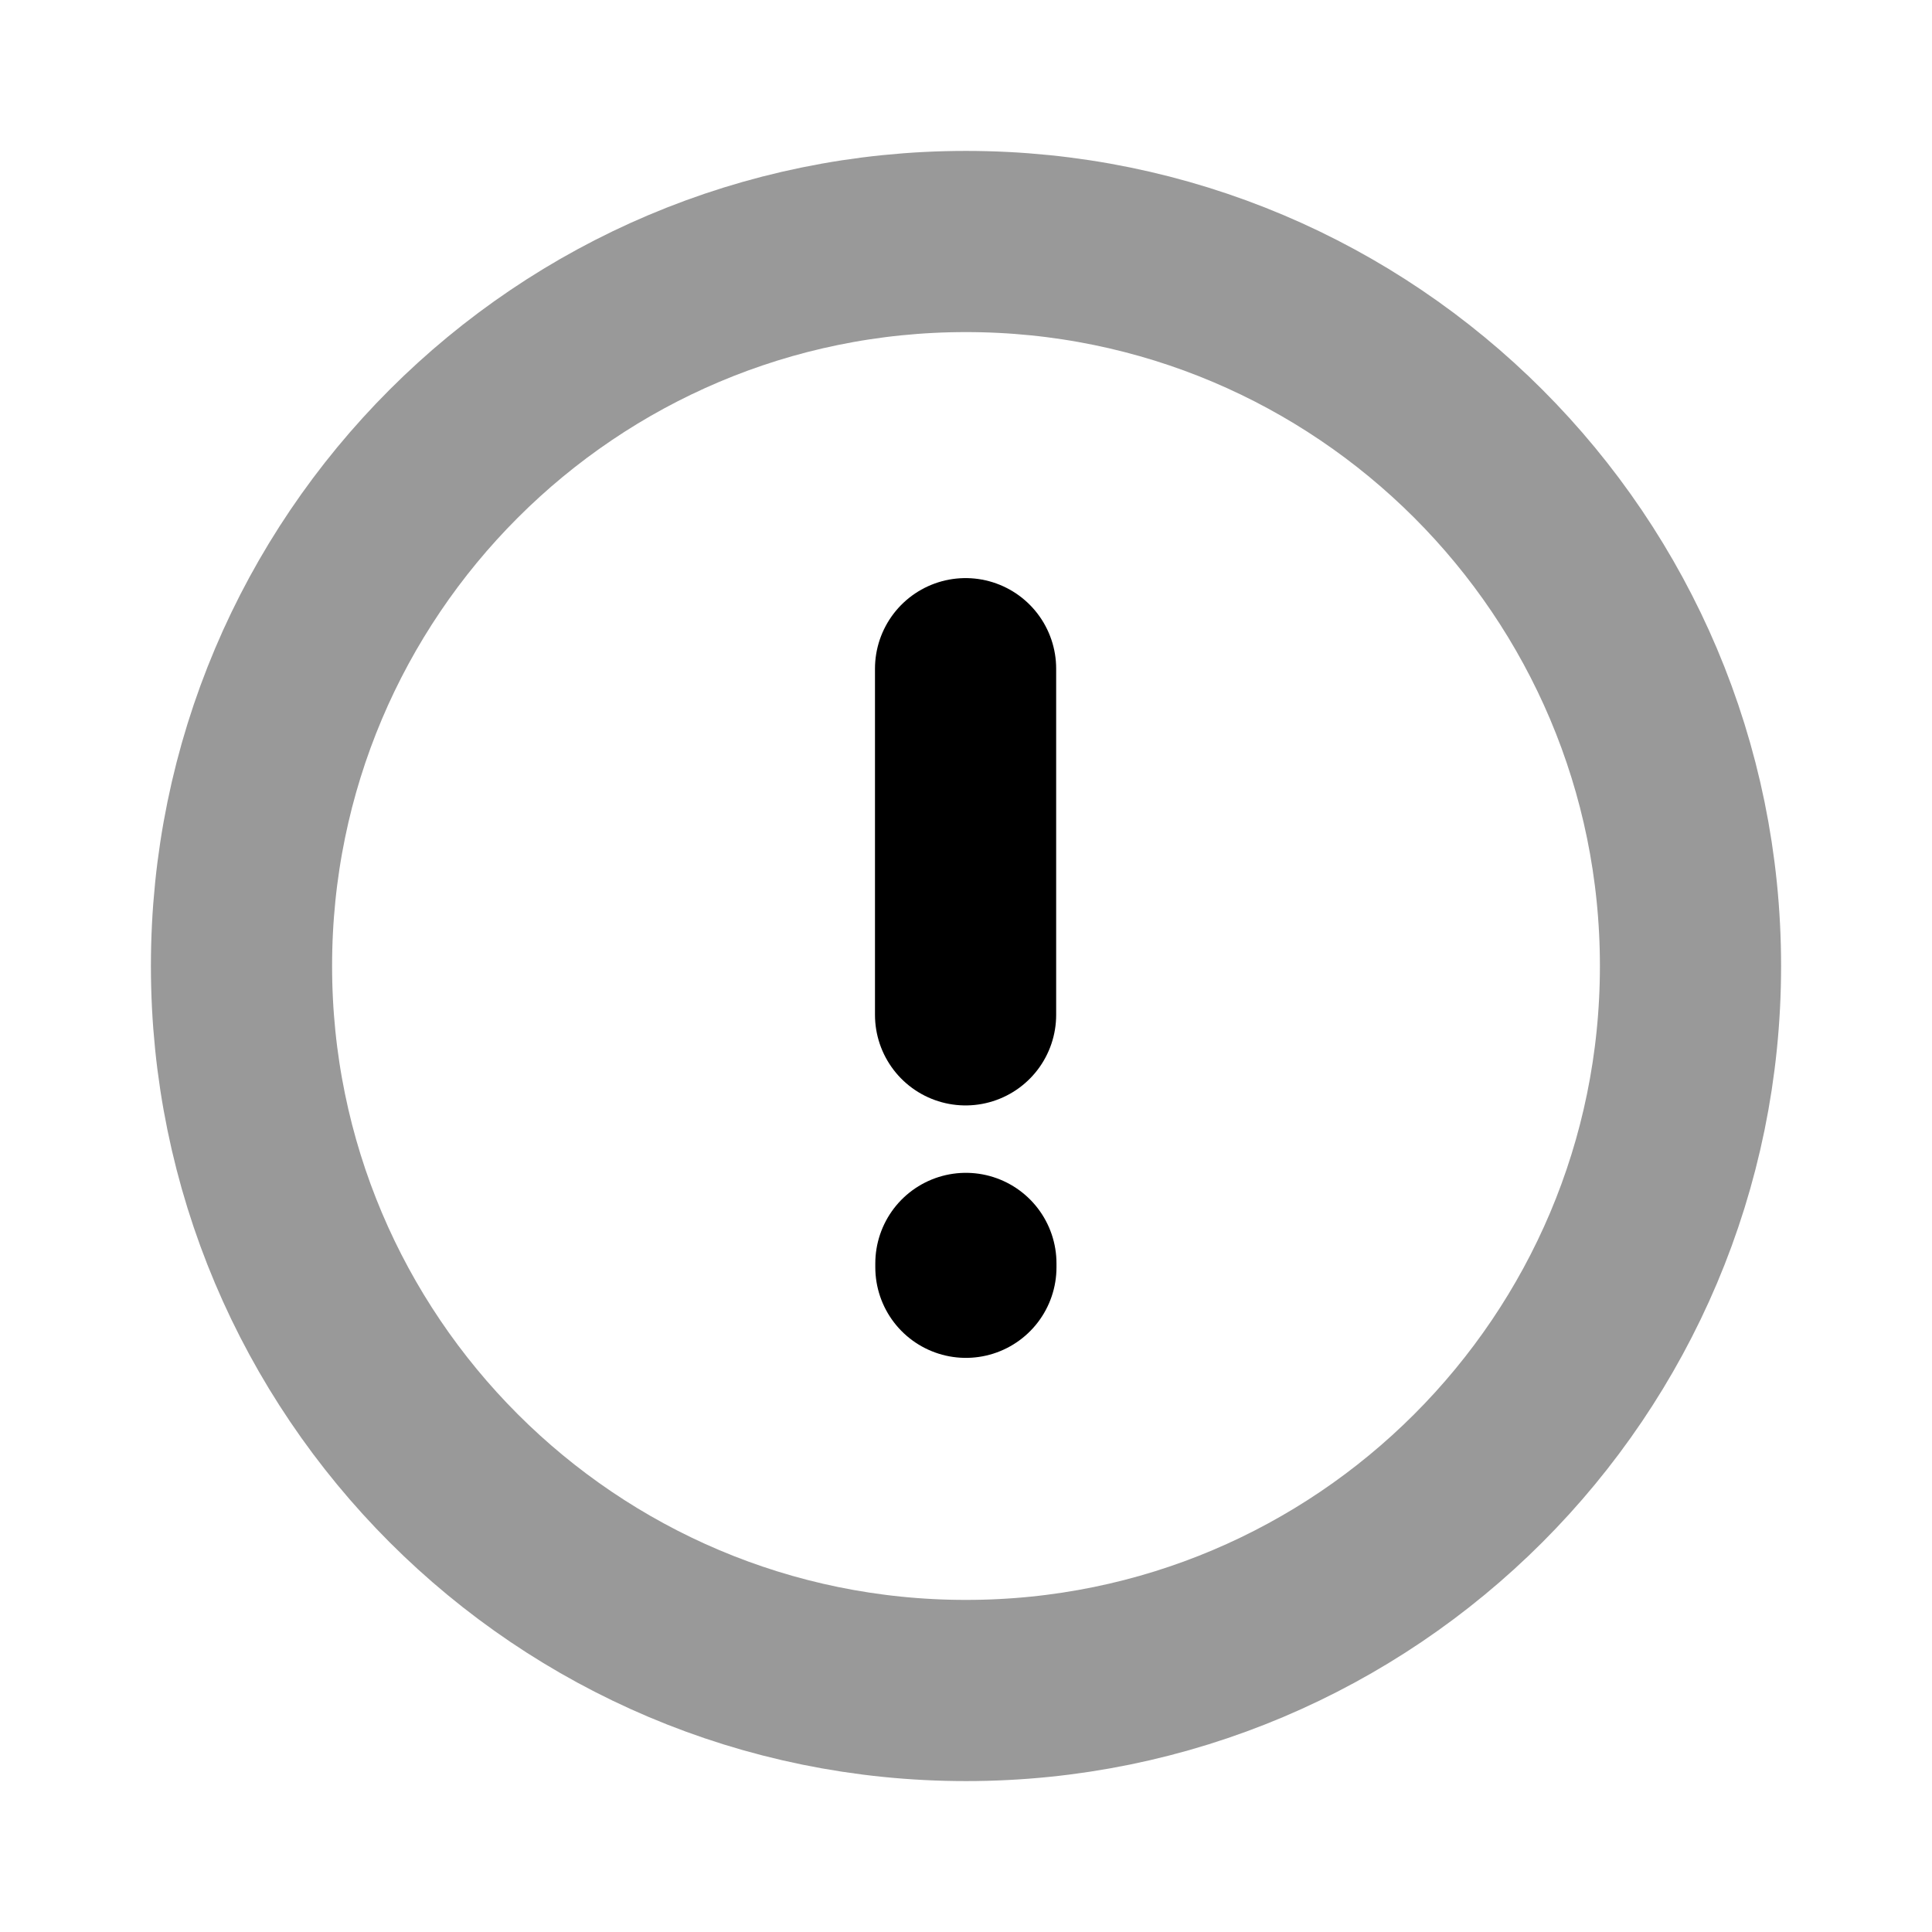
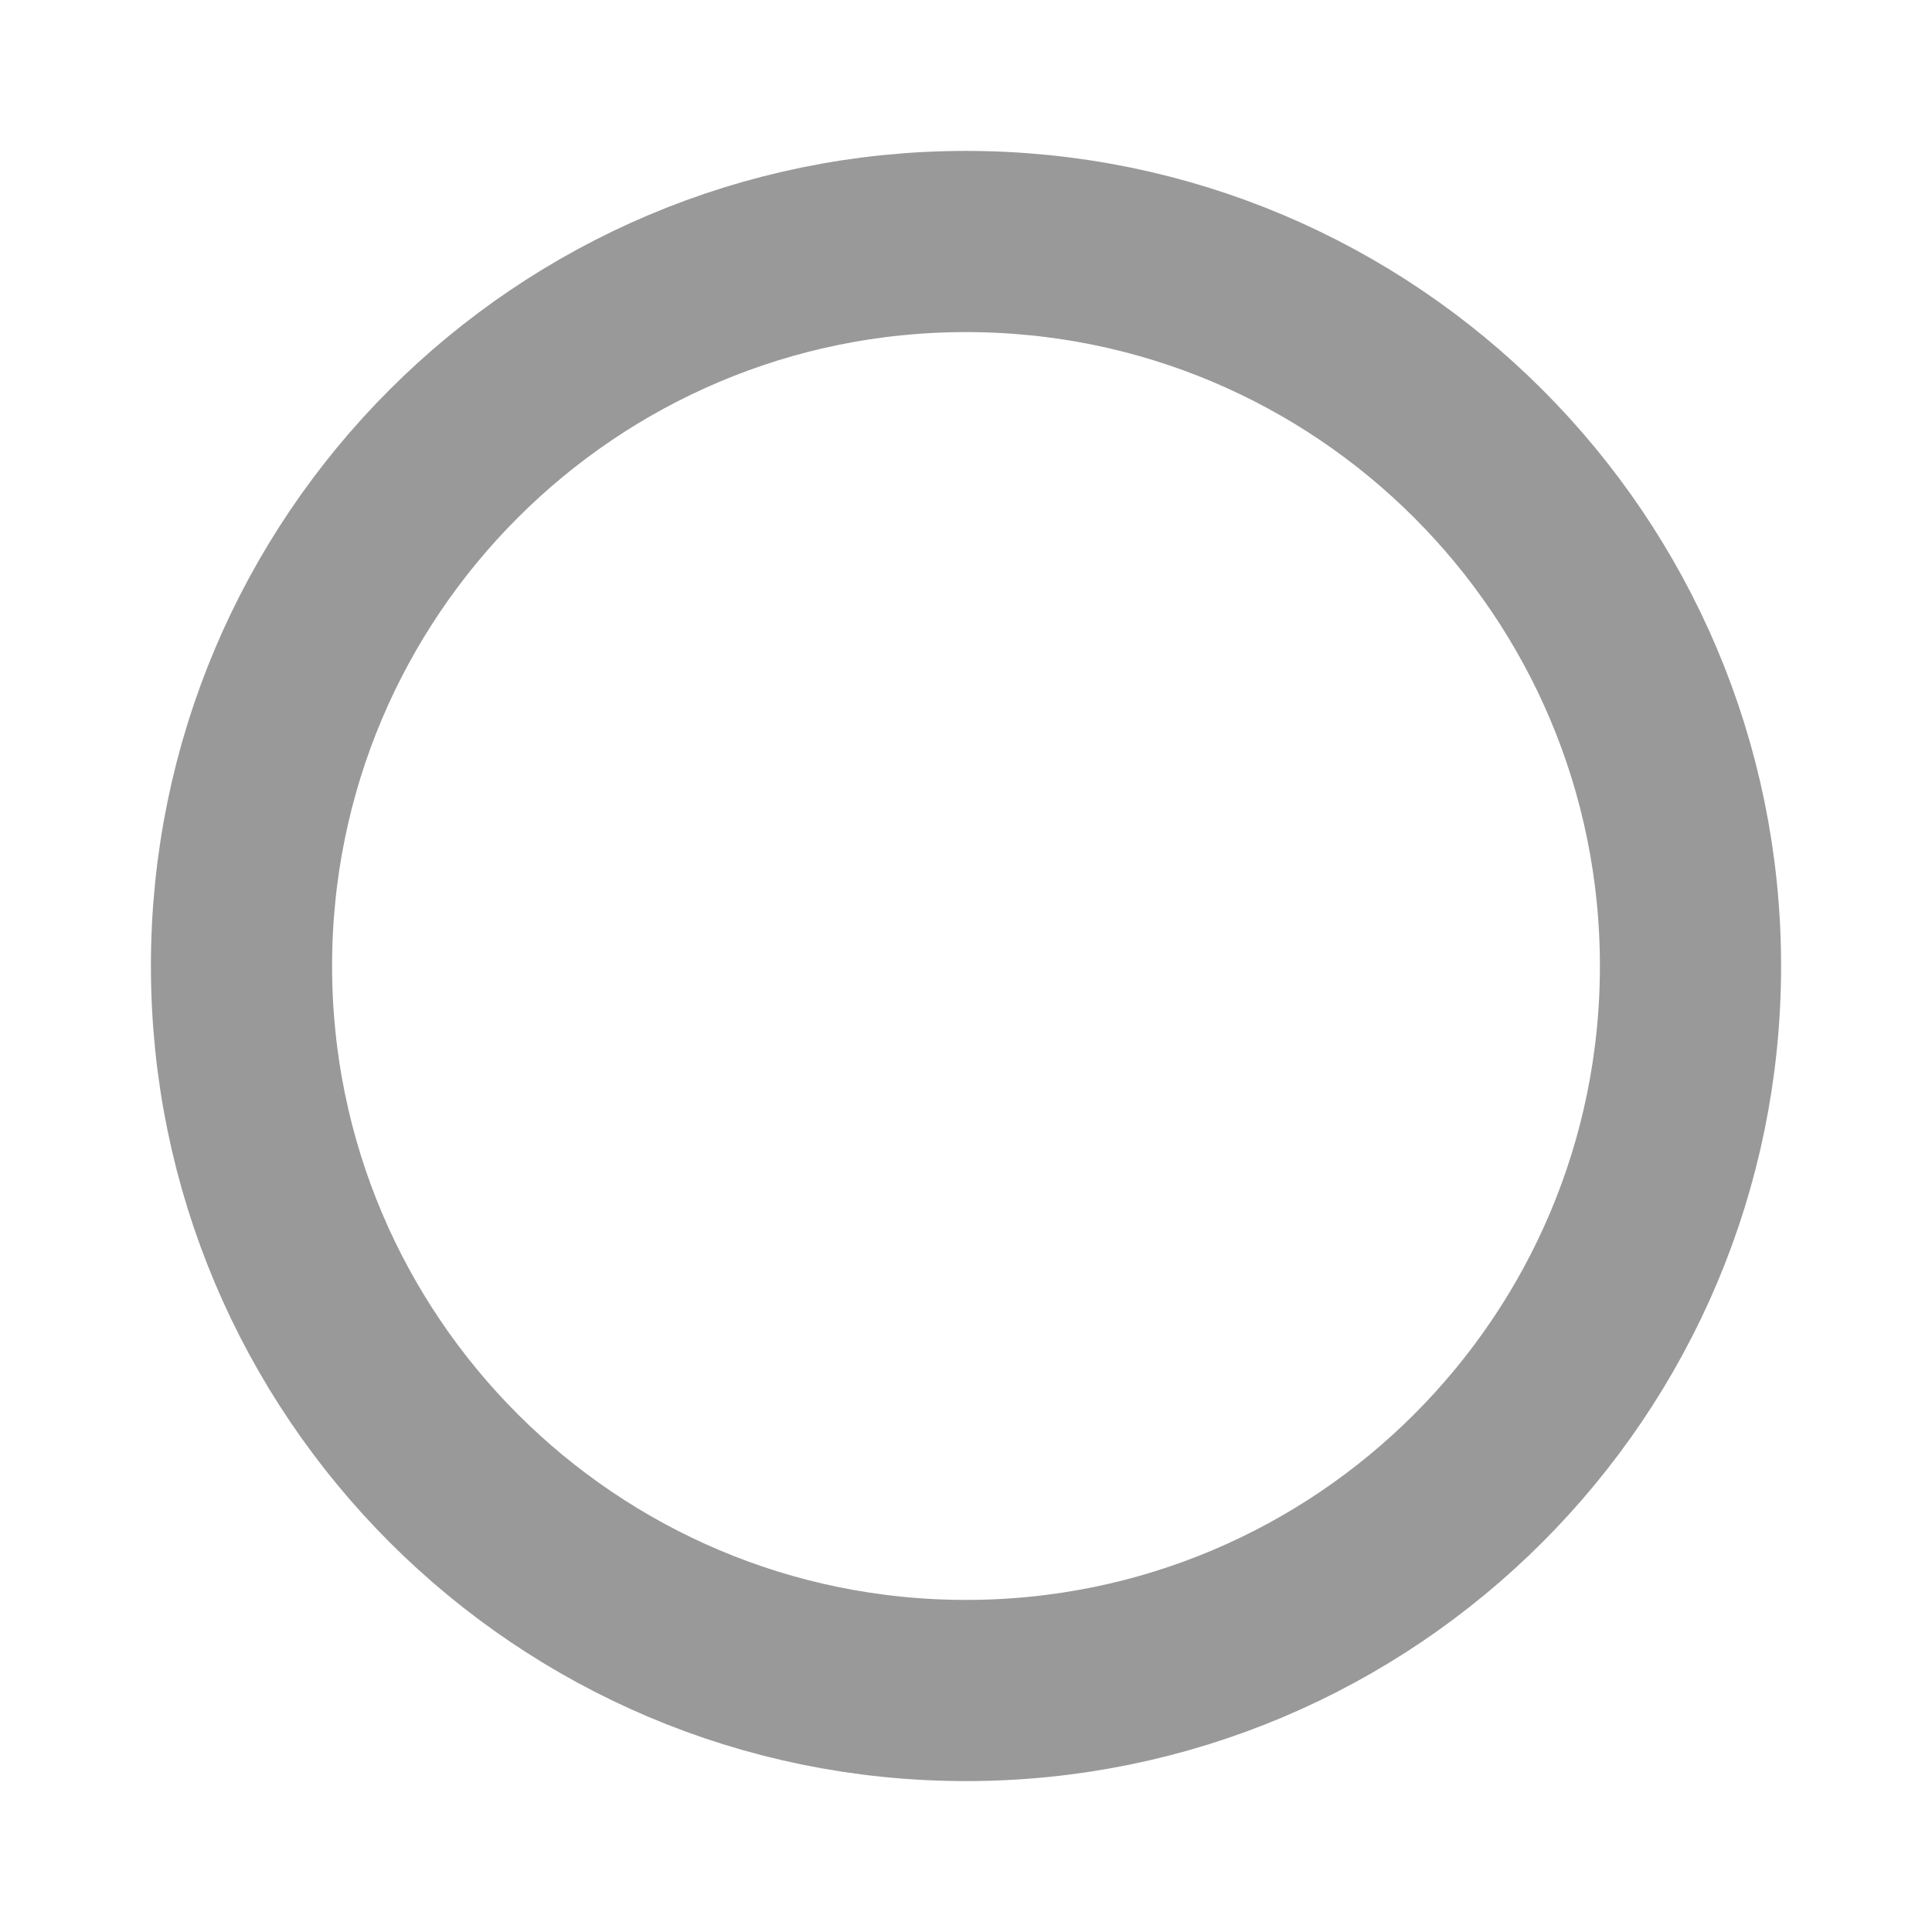
<svg xmlns="http://www.w3.org/2000/svg" fill="none" height="100%" overflow="visible" preserveAspectRatio="none" style="display: block;" viewBox="0 0 18 18" width="100%">
  <g id="Cstdx/Icon/Warning">
    <path d="M15.75 9C15.75 5.272 12.728 2.25 9 2.25C5.272 2.25 2.25 5.272 2.25 9C2.25 12.727 5.272 15.75 9 15.75C12.728 15.75 15.75 12.727 15.75 9Z" id="Vector" opacity="0.4" stroke="black" stroke-linecap="round" stroke-width="1.688" />
-     <path d="M8.996 6.23V9.455M8.999 11.807V11.771" id="Vector_2" stroke="black" stroke-linecap="round" stroke-width="1.688" />
  </g>
</svg>